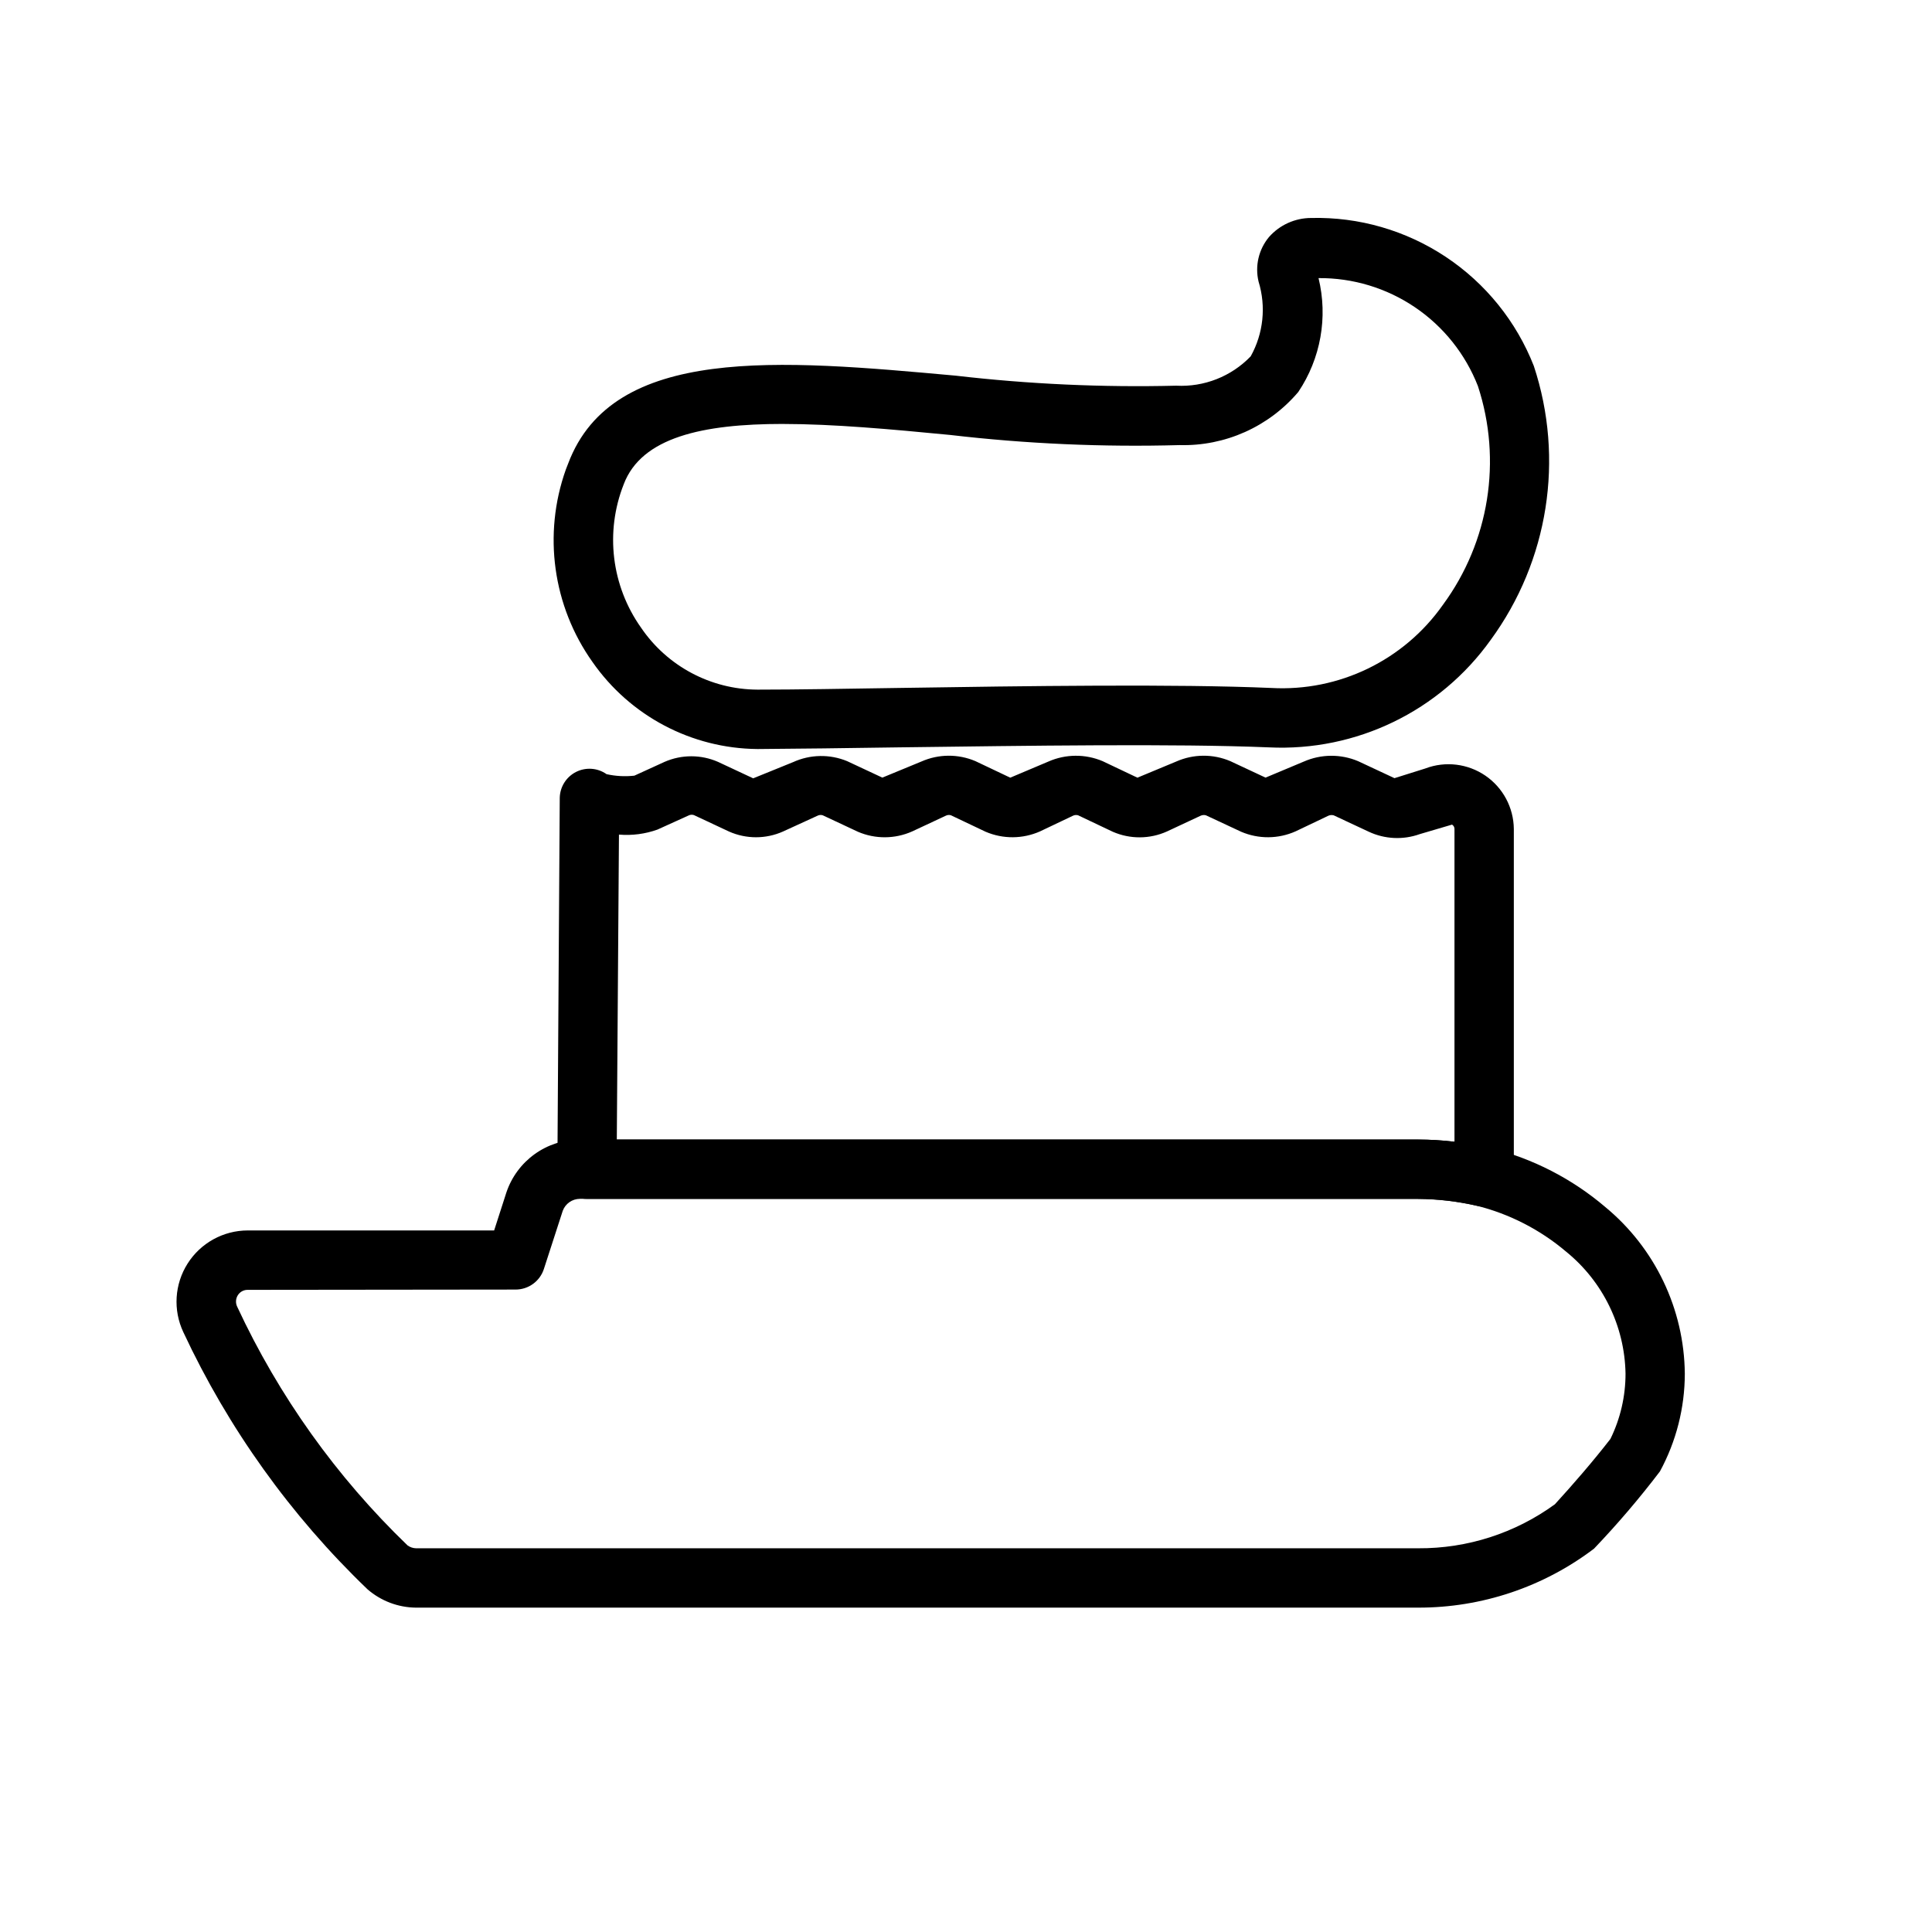
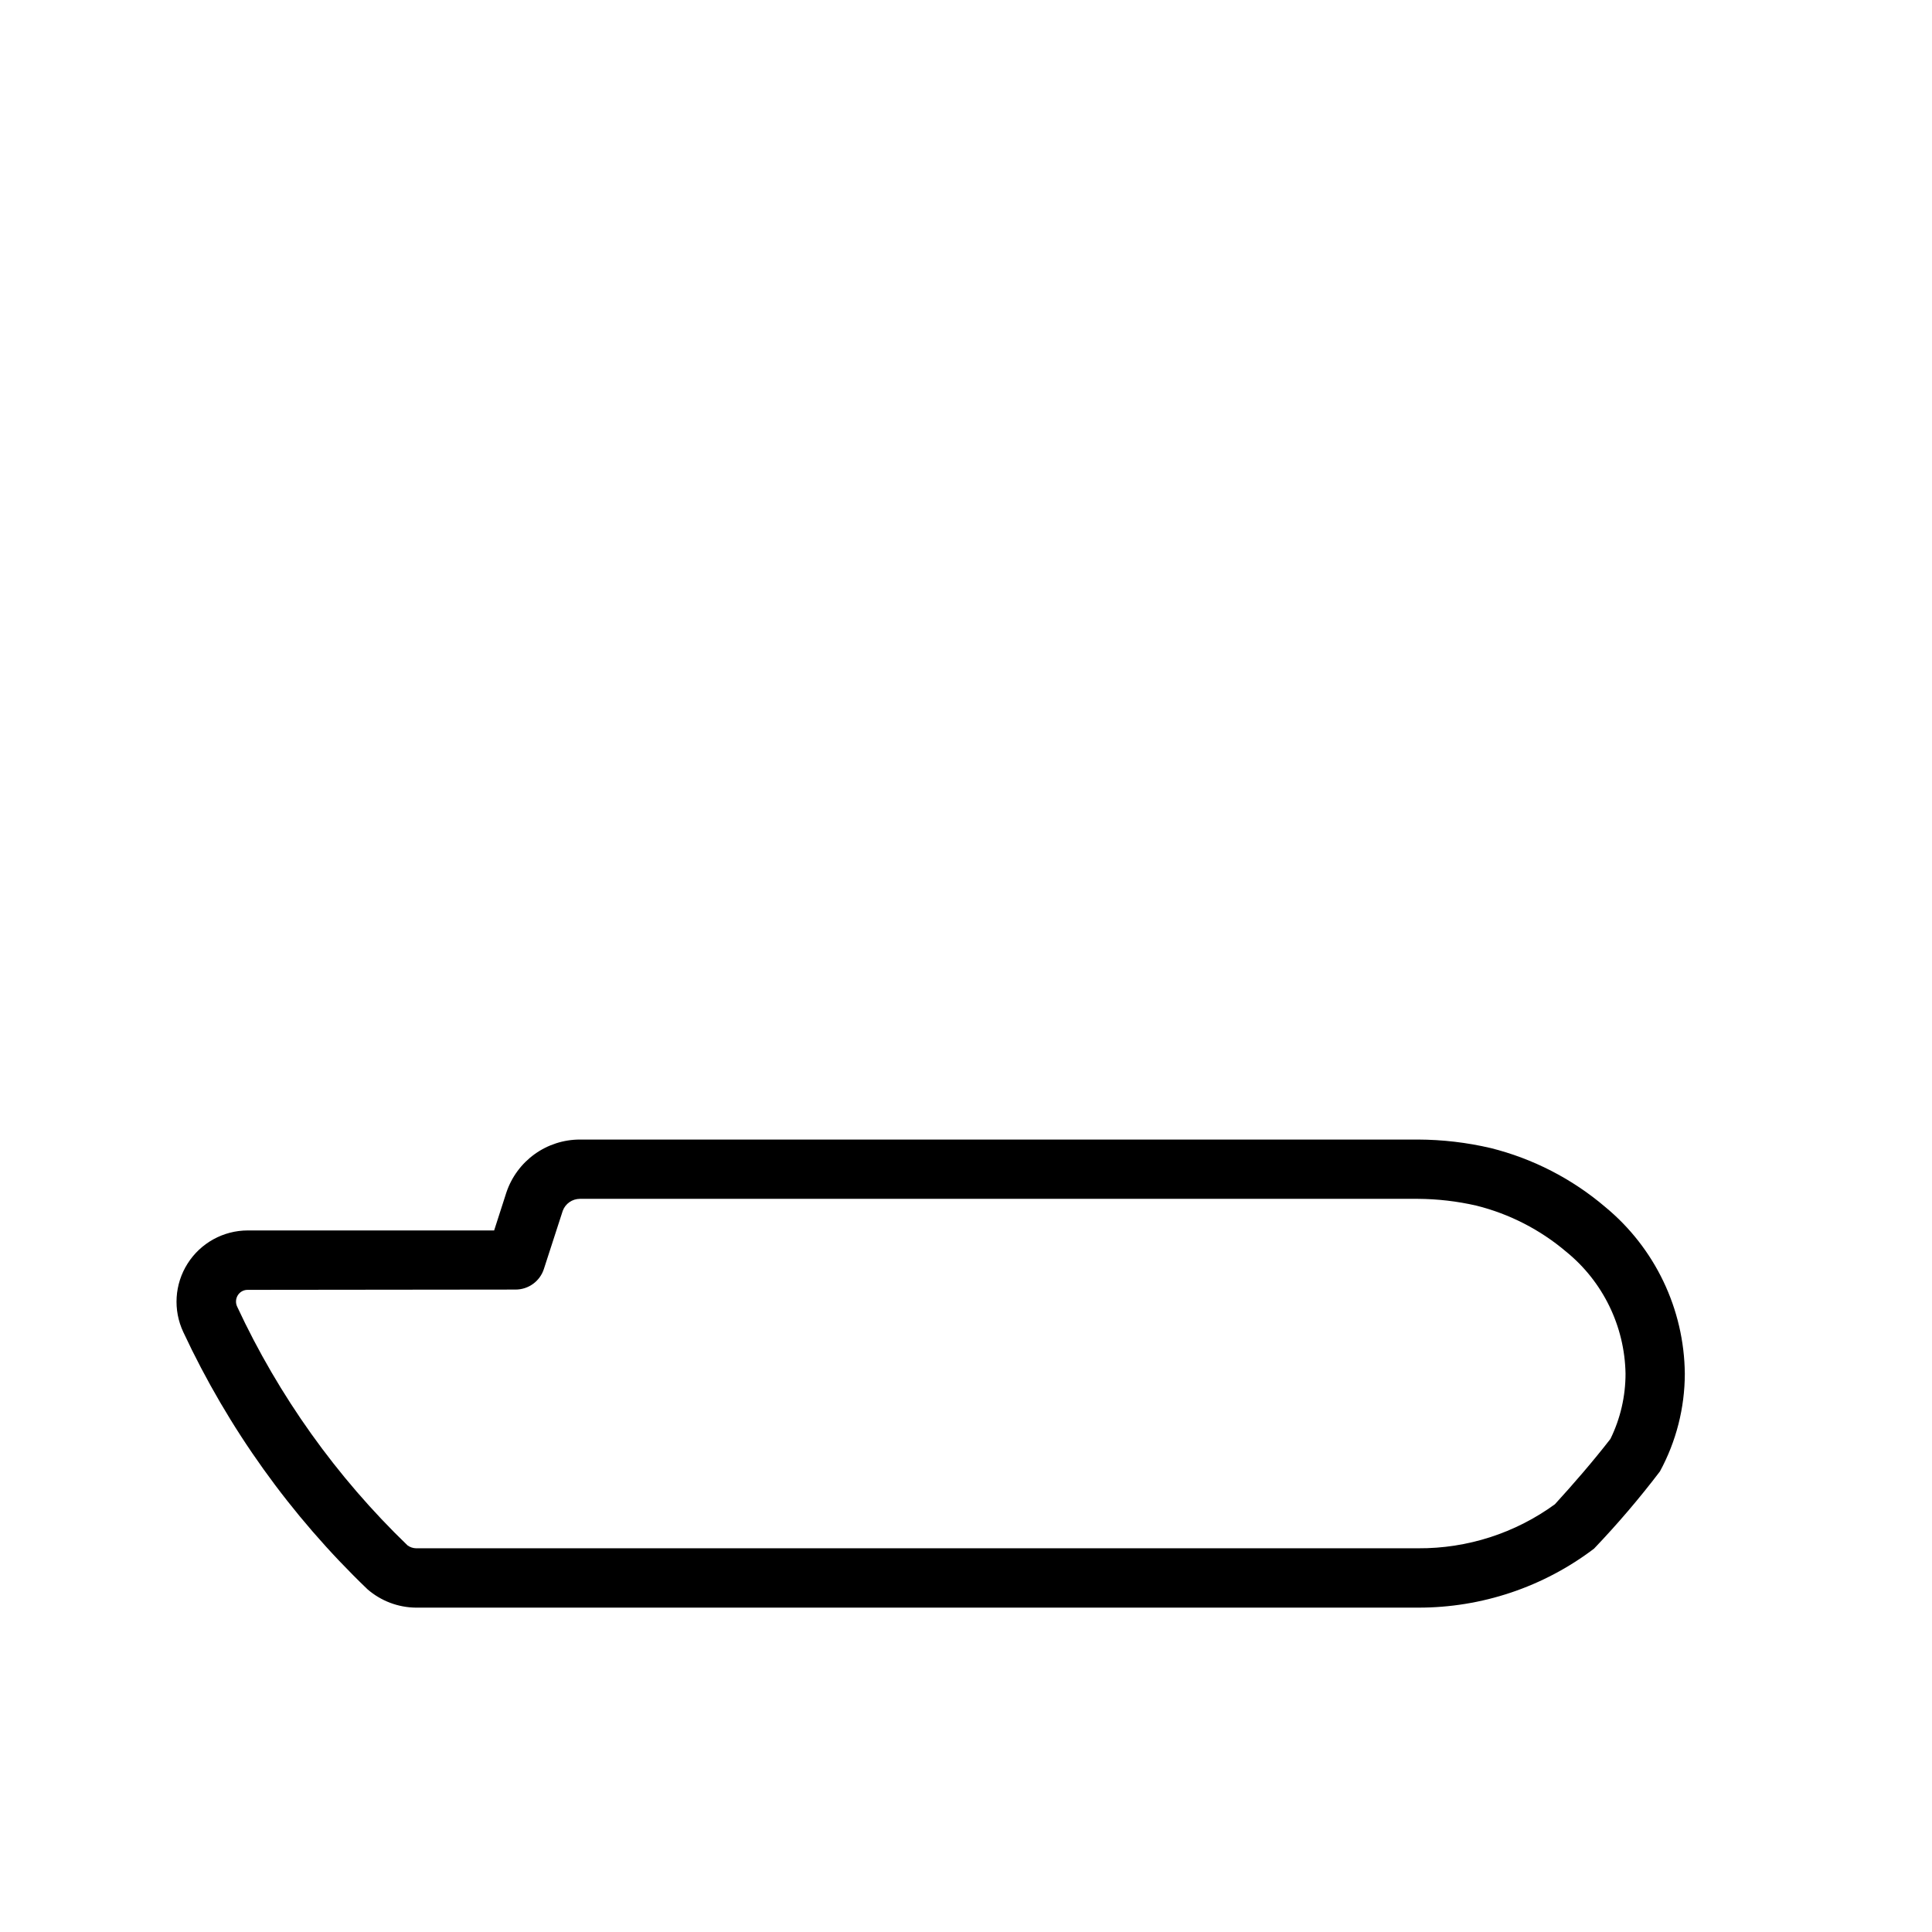
<svg xmlns="http://www.w3.org/2000/svg" fill="#000000" width="800px" height="800px" version="1.1" viewBox="144 144 512 512">
  <g>
-     <path d="m537.32 463.78c-0.586 0-1.172-0.062-1.746-0.188-5.164-1.199-10.441-1.824-15.742-1.859h-220.25c-4.348 0-7.871-3.523-7.871-7.871l0.629-98.398v-0.004c0.051-2.914 1.707-5.562 4.309-6.883 2.598-1.316 5.715-1.094 8.098 0.586 2.418 0.539 4.906 0.672 7.371 0.395l7.996-3.652c4.516-1.977 9.652-1.977 14.168 0l9.32 4.359 10.547-4.281h0.004c4.539-2.078 9.742-2.176 14.359-0.266l9.32 4.359 10.344-4.266c4.562-2.016 9.754-2.051 14.34-0.094l9.211 4.375 10.094-4.266c4.574-2.019 9.781-2.059 14.391-0.109l9.211 4.375 10.297-4.281h-0.004c4.562-2.016 9.758-2.051 14.344-0.094l9.32 4.359 10.141-4.25c4.578-2.012 9.781-2.051 14.391-0.109l9.637 4.504 8.219-2.582-0.004-0.004c5.289-1.988 11.215-1.27 15.879 1.922 4.66 3.191 7.473 8.457 7.535 14.105v92.246c0 2.086-0.832 4.09-2.309 5.566-1.477 1.477-3.477 2.305-5.566 2.305zm-229.86-17.789h212.39c3.207 0 6.414 0.195 9.602 0.582v-82.91c-0.004-0.465-0.246-0.891-0.645-1.133l-8.551 2.519c-4.418 1.582-9.289 1.352-13.539-0.645l-9.258-4.328v-0.004c-0.469-0.129-0.969-0.094-1.414 0.098l-8.723 4.156c-4.582 2.035-9.801 2.07-14.406 0.094l-9.305-4.344v-0.004c-0.469-0.137-0.973-0.102-1.418 0.098l-8.926 4.172c-4.566 2.055-9.789 2.082-14.375 0.078l-9.18-4.359v-0.004c-0.449-0.129-0.93-0.09-1.352 0.113l-8.738 4.156c-4.586 2.035-9.812 2.07-14.422 0.094l-9.18-4.359v-0.004c-0.453-0.145-0.945-0.105-1.371 0.113l-8.926 4.172c-4.57 2.031-9.781 2.059-14.375 0.078l-9.273-4.344v-0.004c-0.465-0.16-0.977-0.125-1.418 0.098l-9.148 4.188h0.004c-4.562 2.031-9.77 2.031-14.328 0l-9.273-4.344v-0.004c-0.465-0.16-0.977-0.125-1.418 0.094l-8.234 3.731v0.004c-3.273 1.176-6.766 1.629-10.23 1.336z" />
-     <path d="m344.71 342.5c-17.441-0.156-33.723-8.75-43.691-23.062-10.531-14.828-13.168-33.863-7.07-50.996l0.613-1.574c11.871-31.566 56-27.551 102.68-23.316 19.402 2.25 38.934 3.141 58.457 2.66 7.398 0.398 14.605-2.441 19.746-7.777 3.367-6.035 4.125-13.184 2.094-19.789-1-4.156 0.02-8.539 2.754-11.824 2.824-3.207 6.891-5.047 11.164-5.055 12.672-0.309 25.133 3.293 35.691 10.309 10.559 7.016 18.703 17.109 23.332 28.91 8.137 24.617 3.887 51.648-11.414 72.578-13.48 18.891-35.641 29.629-58.82 28.496-24.781-1.023-63.746-0.441-98.148 0-13.84 0.203-26.766 0.379-37.125 0.441h-0.27zm0.219-7.871m6.519-78.281c-21.223 0-37.457 3.527-42.164 16.012v0.004c-4.981 12.621-3.25 26.902 4.598 37.973 6.941 10.211 18.465 16.355 30.812 16.422h0.203c10.391 0 23.191-0.234 36.984-0.441 34.637-0.535 73.793-1.086 99.031 0h-0.004c17.949 1 35.145-7.336 45.484-22.043 12.27-16.684 15.723-38.27 9.273-57.953-3.312-8.488-9.125-15.77-16.668-20.883-7.543-5.113-16.461-7.809-25.574-7.738 2.531 10.367 0.582 21.32-5.367 30.18-7.82 9.223-19.402 14.398-31.488 14.074-20.301 0.562-40.617-0.336-60.789-2.691-15.633-1.512-30.984-2.91-44.332-2.91z" />
    <path d="m576.99 530.23c-1.434 2.82-3.121 5.508-5.039 8.027v0.16c-3.254 3.984-7.012 7.527-11.176 10.547 5.668-5.984 11.176-12.281 16.215-18.734z" />
    <path d="m519.84 570.04h-265.61c-4.723-0.043-9.277-1.77-12.844-4.867-20.336-19.512-36.883-42.621-48.809-68.156-2.75-5.848-2.324-12.695 1.137-18.156 3.457-5.457 9.469-8.77 15.93-8.781h65.309l3.273-10.156v0.004c1.383-4.059 3.996-7.582 7.481-10.082s7.66-3.844 11.949-3.852h222.15c6.469 0.023 12.918 0.777 19.223 2.25 11.18 2.789 21.562 8.121 30.336 15.586 13.227 10.895 20.961 27.078 21.129 44.211-0.012 9.047-2.277 17.945-6.594 25.898-5.434 7.144-11.266 13.977-17.461 20.465-13.402 10.176-29.777 15.668-46.602 15.637zm-310.16-84.215h-0.004c-1.07-0.027-2.074 0.512-2.644 1.414-0.582 0.922-0.648 2.078-0.172 3.055 11.023 23.684 26.324 45.125 45.137 63.246 0.656 0.48 1.441 0.75 2.254 0.77h265.6c13.004 0.082 25.695-4.004 36.211-11.664 4.723-5.164 10.043-11.289 14.719-17.32 2.641-5.391 4.008-11.316 4-17.316-0.227-12.566-5.988-24.391-15.746-32.309-6.887-5.84-15.027-10.012-23.789-12.199-5.078-1.164-10.266-1.766-15.477-1.797h-222.11c-2.016 0.016-3.809 1.266-4.519 3.148l-5.008 15.445c-1.051 3.242-4.07 5.441-7.477 5.449z" />
  </g>
</svg>